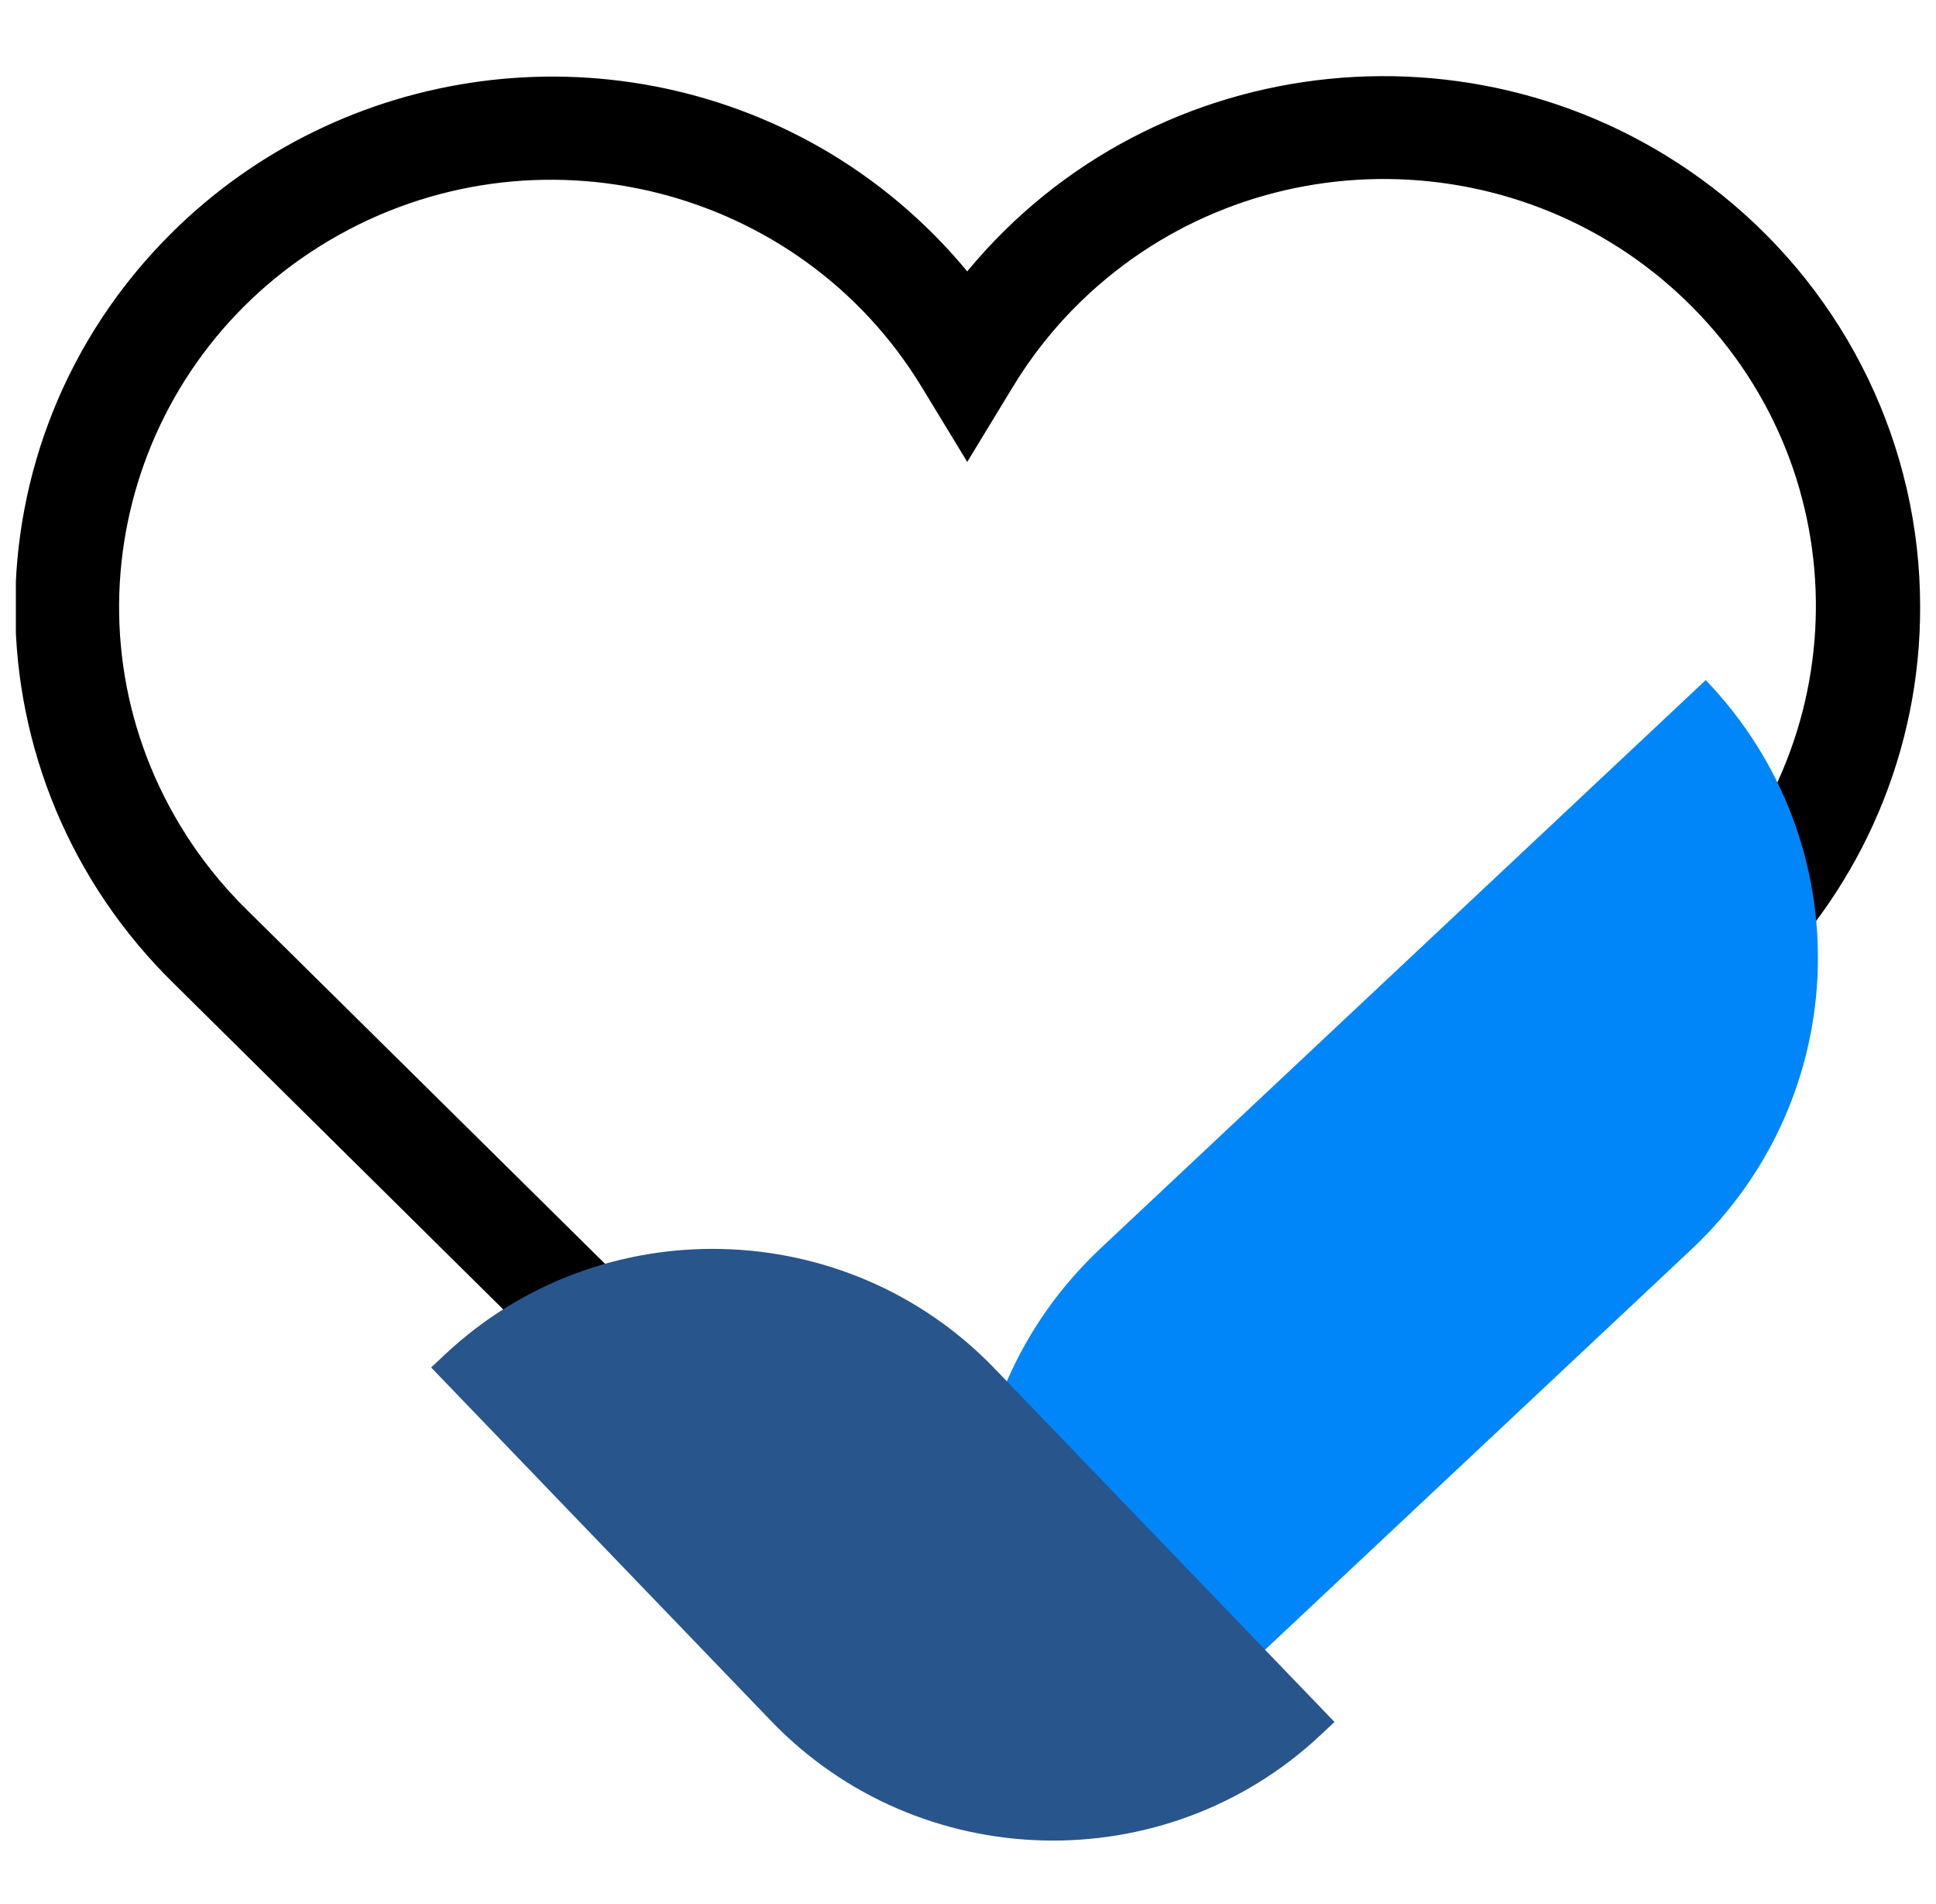
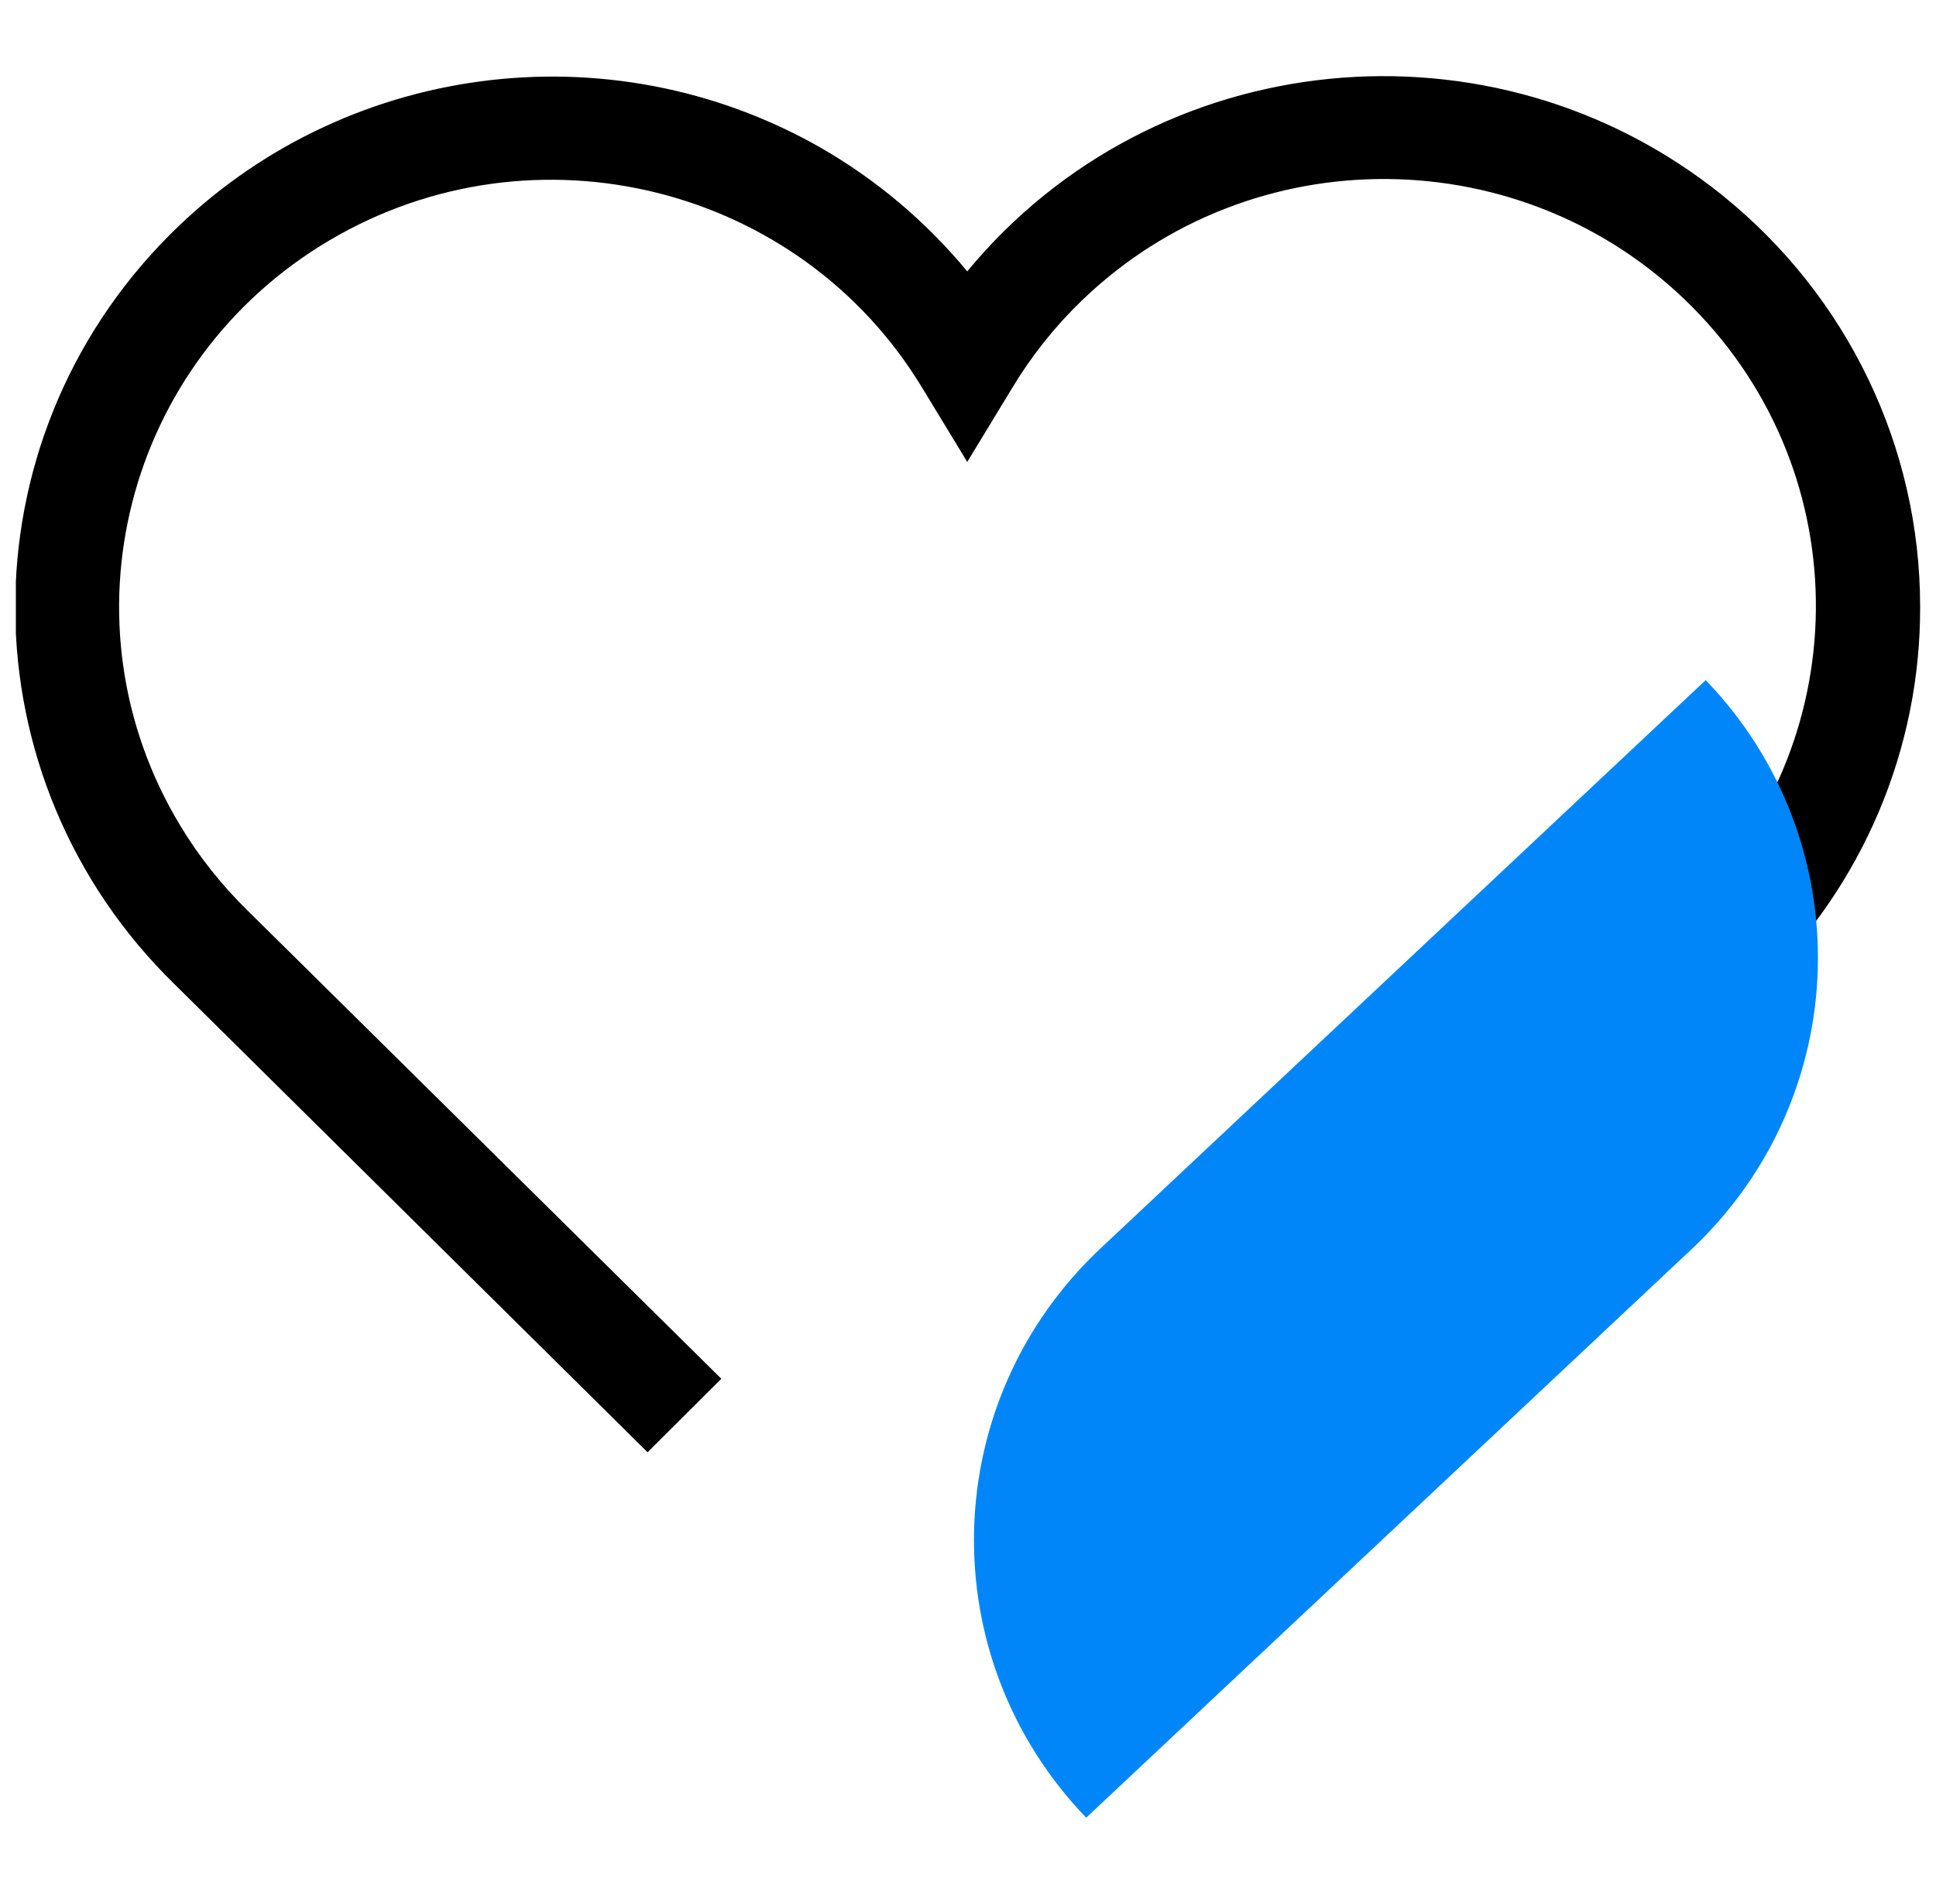
<svg xmlns="http://www.w3.org/2000/svg" width="61" height="60" viewBox="0 0 61 60" fill="none">
  <g clip-path="url(#clip0_3378_110016)">
    <path d="M20.4 45.76L5.508 31.024C-1.14 24.536 -1.204 13.952 5.364 7.384C10.768 1.98 19.176 0.852 25.84 4.644C27.612 5.66 29.18 6.984 30.476 8.552C36.38 1.396 47.036 0.328 54.276 6.16C58.216 9.336 60.5 14.092 60.5 19.116C60.516 23.596 58.696 27.896 55.456 31.032L42.636 43.7L40.304 41.38L53.136 28.696C58.504 23.492 58.584 14.976 53.32 9.672C48.052 4.368 39.432 4.288 34.064 9.492C33.224 10.304 32.496 11.224 31.896 12.22L30.476 14.556L29.056 12.22C25.2 5.84 16.84 3.76 10.384 7.572C3.932 11.384 1.824 19.644 5.684 26.024C6.276 27.004 6.992 27.904 7.816 28.708L22.728 43.448L20.404 45.764L20.4 45.76Z" fill="black" />
    <path d="M53.744 21.432L34.684 39.332C29.54 44.16 29.336 52.196 34.224 57.28L53.284 39.38C58.428 34.552 58.632 26.516 53.744 21.432Z" fill="#0086F8" />
-     <path d="M41.612 54.672L42.048 54.264L31.332 43.12C26.672 38.276 18.92 38.08 14.02 42.684L13.584 43.092L24.3 54.236C28.96 59.08 36.712 59.276 41.612 54.672Z" fill="#28558C" />
  </g>
  <defs>
    <clipPath id="clip0_3378_110016">
      <rect width="60" height="60" fill="white" transform="translate(0.5)" />
    </clipPath>
  </defs>
</svg>